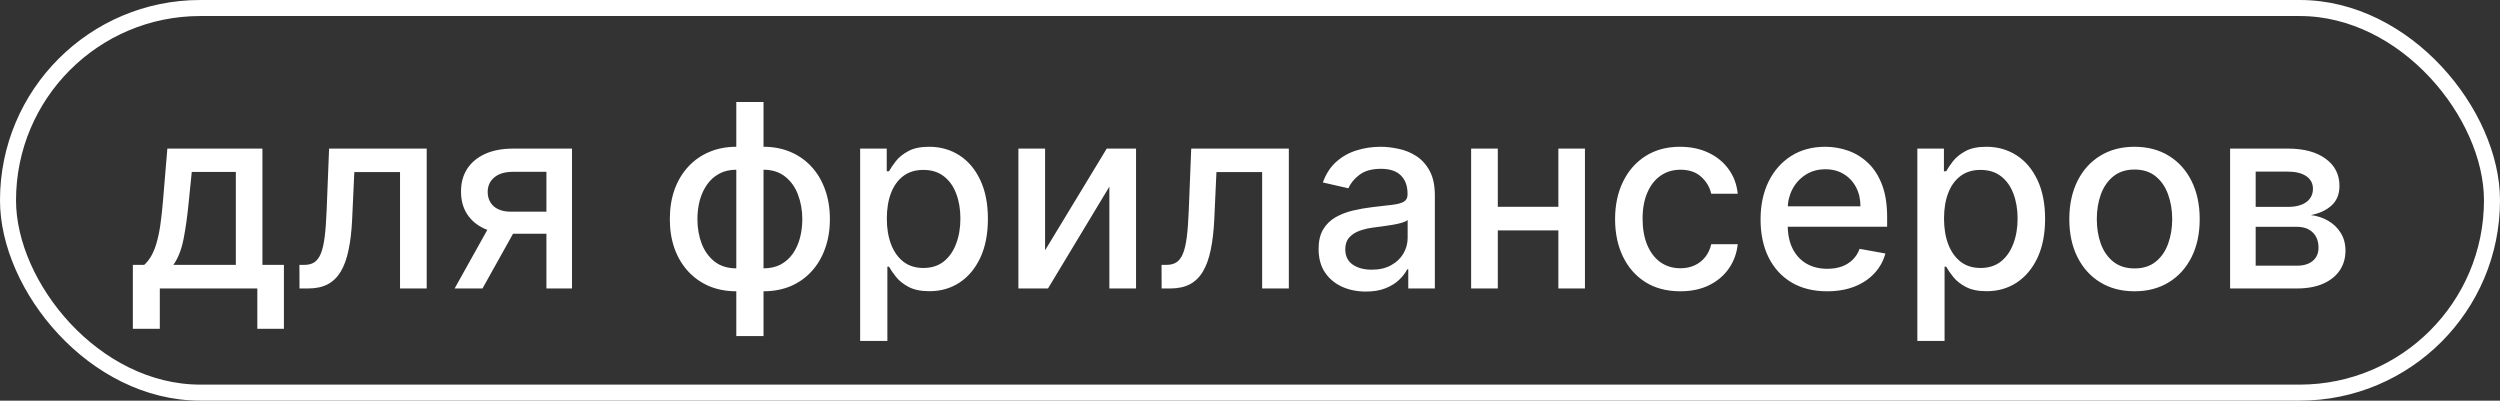
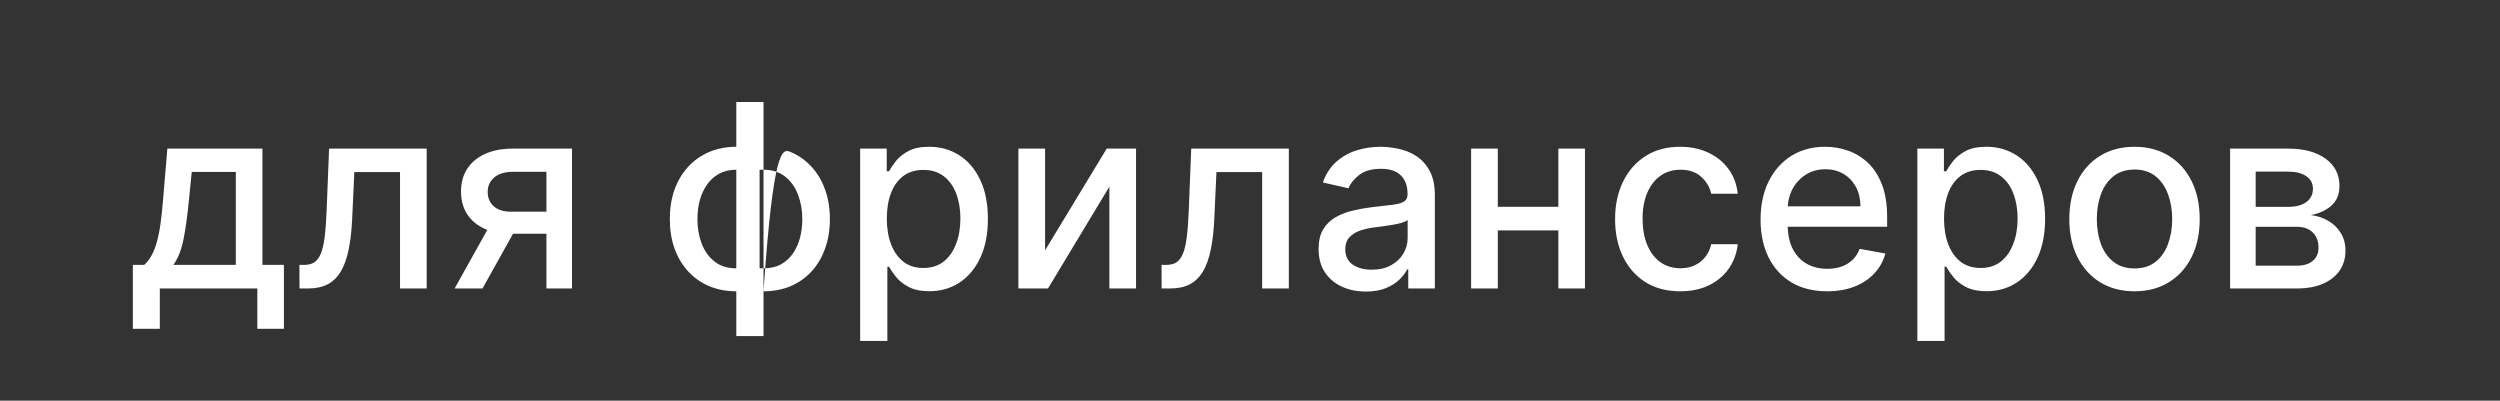
<svg xmlns="http://www.w3.org/2000/svg" width="156" height="25" viewBox="0 0 156 25" fill="none">
  <rect x="0" y="0" width="156" height="25" fill="#333333" stroke="none" />
-   <rect x="0.5" y="0.5" width="155" height="24" rx="12" stroke="white" />
-   <path d="M8.29 20.517V16.528H9C9.182 16.362 9.335 16.163 9.46 15.932C9.589 15.701 9.697 15.426 9.784 15.108C9.875 14.79 9.951 14.419 10.011 13.994C10.072 13.566 10.125 13.078 10.171 12.528L10.443 9.273H16.375V16.528H17.716V20.517H16.057V18H9.972V20.517H8.29ZM10.818 16.528H14.716V10.727H11.966L11.784 12.528C11.697 13.445 11.587 14.241 11.454 14.915C11.322 15.585 11.11 16.123 10.818 16.528ZM18.689 18L18.683 16.528H18.996C19.238 16.528 19.441 16.477 19.604 16.375C19.77 16.269 19.907 16.091 20.013 15.841C20.119 15.591 20.2 15.246 20.257 14.807C20.314 14.364 20.356 13.807 20.382 13.136L20.535 9.273H26.626V18H24.962V10.739H22.109L21.973 13.704C21.939 14.424 21.865 15.053 21.751 15.591C21.642 16.129 21.481 16.578 21.268 16.938C21.056 17.294 20.784 17.561 20.45 17.739C20.117 17.913 19.712 18 19.234 18H18.689ZM34.097 18V10.722H32.006C31.509 10.722 31.123 10.837 30.847 11.068C30.57 11.299 30.432 11.602 30.432 11.977C30.432 12.348 30.559 12.648 30.812 12.875C31.07 13.098 31.43 13.21 31.892 13.21H34.591V14.585H31.892C31.248 14.585 30.691 14.479 30.222 14.267C29.756 14.051 29.396 13.746 29.142 13.352C28.892 12.958 28.767 12.492 28.767 11.954C28.767 11.405 28.896 10.932 29.153 10.534C29.415 10.133 29.788 9.822 30.273 9.602C30.761 9.383 31.339 9.273 32.006 9.273H35.693V18H34.097ZM28.369 18L30.829 13.591H32.568L30.108 18H28.369ZM45.945 20.972V6.364H47.644V20.972H45.945ZM45.945 18.176C45.327 18.176 44.765 18.07 44.257 17.858C43.749 17.642 43.312 17.335 42.945 16.938C42.577 16.54 42.293 16.064 42.092 15.511C41.895 14.958 41.797 14.347 41.797 13.676C41.797 12.998 41.895 12.383 42.092 11.829C42.293 11.277 42.577 10.801 42.945 10.403C43.312 10.006 43.749 9.699 44.257 9.483C44.765 9.267 45.327 9.159 45.945 9.159H46.365V18.176H45.945ZM45.945 16.744H46.183V10.591H45.945C45.535 10.591 45.179 10.674 44.876 10.841C44.573 11.004 44.322 11.229 44.121 11.517C43.92 11.801 43.769 12.129 43.666 12.5C43.568 12.871 43.519 13.263 43.519 13.676C43.519 14.229 43.608 14.739 43.785 15.204C43.964 15.667 44.233 16.04 44.592 16.324C44.952 16.604 45.403 16.744 45.945 16.744ZM47.644 18.176H47.217V9.159H47.644C48.261 9.159 48.823 9.267 49.331 9.483C49.839 9.699 50.274 10.006 50.638 10.403C51.005 10.801 51.287 11.277 51.484 11.829C51.685 12.383 51.785 12.998 51.785 13.676C51.785 14.347 51.685 14.958 51.484 15.511C51.287 16.064 51.005 16.54 50.638 16.938C50.274 17.335 49.839 17.642 49.331 17.858C48.823 18.07 48.261 18.176 47.644 18.176ZM47.644 16.744C48.053 16.744 48.409 16.665 48.712 16.506C49.015 16.343 49.267 16.119 49.467 15.835C49.668 15.547 49.818 15.22 49.916 14.852C50.015 14.481 50.064 14.089 50.064 13.676C50.064 13.127 49.975 12.619 49.797 12.153C49.623 11.684 49.356 11.307 48.996 11.023C48.636 10.735 48.185 10.591 47.644 10.591H47.399V16.744H47.644ZM53.673 21.273V9.273H55.332V10.688H55.474C55.573 10.506 55.715 10.296 55.901 10.057C56.086 9.818 56.344 9.61 56.673 9.432C57.003 9.25 57.438 9.159 57.98 9.159C58.685 9.159 59.313 9.337 59.867 9.693C60.419 10.049 60.853 10.562 61.168 11.233C61.486 11.903 61.645 12.71 61.645 13.653C61.645 14.597 61.488 15.405 61.173 16.079C60.859 16.75 60.427 17.267 59.878 17.631C59.329 17.991 58.702 18.171 57.997 18.171C57.467 18.171 57.033 18.081 56.696 17.903C56.363 17.725 56.101 17.517 55.912 17.278C55.722 17.04 55.577 16.828 55.474 16.642H55.372V21.273H53.673ZM55.338 13.636C55.338 14.25 55.427 14.788 55.605 15.25C55.783 15.712 56.041 16.074 56.378 16.335C56.715 16.593 57.128 16.722 57.617 16.722C58.124 16.722 58.548 16.587 58.889 16.318C59.23 16.046 59.488 15.676 59.662 15.21C59.84 14.744 59.929 14.22 59.929 13.636C59.929 13.061 59.842 12.544 59.668 12.085C59.497 11.627 59.24 11.265 58.895 11C58.554 10.735 58.128 10.602 57.617 10.602C57.124 10.602 56.707 10.729 56.367 10.983C56.029 11.237 55.774 11.591 55.599 12.046C55.425 12.5 55.338 13.03 55.338 13.636ZM65.213 15.619L69.06 9.273H70.889V18H69.224V11.648L65.395 18H63.548V9.273H65.213V15.619ZM72.486 18L72.48 16.528H72.793C73.035 16.528 73.238 16.477 73.401 16.375C73.567 16.269 73.704 16.091 73.81 15.841C73.916 15.591 73.997 15.246 74.054 14.807C74.111 14.364 74.153 13.807 74.179 13.136L74.332 9.273H80.423V18H78.758V10.739H75.906L75.77 13.704C75.736 14.424 75.662 15.053 75.548 15.591C75.438 16.129 75.278 16.578 75.065 16.938C74.853 17.294 74.581 17.561 74.247 17.739C73.914 17.913 73.508 18 73.031 18H72.486ZM85.229 18.193C84.676 18.193 84.176 18.091 83.729 17.886C83.282 17.678 82.928 17.377 82.666 16.983C82.409 16.589 82.28 16.106 82.28 15.534C82.28 15.042 82.374 14.636 82.564 14.318C82.753 14 83.009 13.748 83.331 13.562C83.653 13.377 84.013 13.237 84.41 13.142C84.808 13.047 85.213 12.975 85.626 12.926C86.149 12.866 86.573 12.816 86.899 12.778C87.225 12.737 87.462 12.671 87.609 12.579C87.757 12.489 87.831 12.341 87.831 12.136V12.097C87.831 11.6 87.691 11.216 87.41 10.943C87.134 10.671 86.721 10.534 86.172 10.534C85.6 10.534 85.149 10.661 84.82 10.915C84.494 11.165 84.269 11.443 84.144 11.75L82.547 11.386C82.736 10.856 83.013 10.428 83.376 10.102C83.744 9.773 84.166 9.534 84.644 9.386C85.121 9.235 85.623 9.159 86.149 9.159C86.498 9.159 86.867 9.201 87.257 9.284C87.651 9.364 88.019 9.511 88.359 9.727C88.704 9.943 88.986 10.252 89.206 10.653C89.426 11.051 89.535 11.568 89.535 12.204V18H87.876V16.807H87.808C87.698 17.026 87.534 17.242 87.314 17.454C87.094 17.667 86.812 17.843 86.467 17.983C86.123 18.123 85.71 18.193 85.229 18.193ZM85.598 16.829C86.068 16.829 86.469 16.737 86.803 16.551C87.14 16.366 87.395 16.123 87.57 15.824C87.748 15.521 87.837 15.197 87.837 14.852V13.727C87.776 13.788 87.659 13.845 87.484 13.898C87.314 13.947 87.119 13.991 86.899 14.028C86.68 14.062 86.465 14.095 86.257 14.125C86.049 14.152 85.874 14.174 85.734 14.193C85.405 14.235 85.104 14.305 84.831 14.403C84.562 14.502 84.346 14.644 84.183 14.829C84.024 15.011 83.945 15.254 83.945 15.557C83.945 15.977 84.1 16.296 84.41 16.511C84.721 16.724 85.117 16.829 85.598 16.829ZM97.713 12.903V14.375H92.986V12.903H97.713ZM93.463 9.273V18H91.798V9.273H93.463ZM98.901 9.273V18H97.242V9.273H98.901ZM104.849 18.176C104.005 18.176 103.277 17.985 102.668 17.602C102.062 17.216 101.596 16.684 101.27 16.006C100.944 15.328 100.781 14.551 100.781 13.676C100.781 12.79 100.948 12.008 101.281 11.329C101.615 10.648 102.084 10.116 102.69 9.733C103.296 9.35 104.01 9.159 104.832 9.159C105.495 9.159 106.086 9.282 106.605 9.528C107.124 9.771 107.543 10.112 107.861 10.551C108.183 10.991 108.374 11.504 108.435 12.091H106.781C106.69 11.682 106.482 11.329 106.156 11.034C105.834 10.739 105.402 10.591 104.861 10.591C104.387 10.591 103.973 10.716 103.616 10.966C103.264 11.212 102.99 11.564 102.793 12.023C102.596 12.477 102.497 13.015 102.497 13.636C102.497 14.273 102.594 14.822 102.787 15.284C102.98 15.746 103.253 16.104 103.605 16.358C103.961 16.612 104.38 16.739 104.861 16.739C105.183 16.739 105.474 16.68 105.736 16.562C106.001 16.441 106.223 16.269 106.401 16.046C106.582 15.822 106.709 15.553 106.781 15.239H108.435C108.374 15.803 108.19 16.307 107.884 16.75C107.577 17.193 107.166 17.542 106.651 17.796C106.139 18.049 105.539 18.176 104.849 18.176ZM114.013 18.176C113.153 18.176 112.412 17.992 111.791 17.625C111.174 17.254 110.696 16.733 110.359 16.062C110.026 15.388 109.859 14.598 109.859 13.693C109.859 12.799 110.026 12.011 110.359 11.329C110.696 10.648 111.166 10.116 111.768 9.733C112.375 9.35 113.083 9.159 113.893 9.159C114.386 9.159 114.863 9.241 115.325 9.403C115.787 9.566 116.202 9.822 116.57 10.171C116.937 10.519 117.227 10.972 117.439 11.528C117.651 12.081 117.757 12.754 117.757 13.546V14.148H110.82V12.875H116.092C116.092 12.428 116.001 12.032 115.82 11.688C115.638 11.339 115.382 11.064 115.053 10.864C114.727 10.663 114.344 10.562 113.905 10.562C113.428 10.562 113.011 10.68 112.655 10.915C112.303 11.146 112.03 11.449 111.837 11.824C111.647 12.195 111.553 12.598 111.553 13.034V14.028C111.553 14.612 111.655 15.108 111.859 15.517C112.068 15.926 112.357 16.239 112.729 16.454C113.1 16.667 113.534 16.773 114.03 16.773C114.352 16.773 114.645 16.727 114.911 16.636C115.176 16.542 115.405 16.401 115.598 16.216C115.791 16.03 115.939 15.801 116.041 15.528L117.649 15.818C117.52 16.292 117.289 16.706 116.956 17.062C116.626 17.415 116.212 17.689 115.712 17.886C115.215 18.079 114.649 18.176 114.013 18.176ZM119.642 21.273V9.273H121.301V10.688H121.443C121.542 10.506 121.684 10.296 121.869 10.057C122.055 9.818 122.313 9.61 122.642 9.432C122.972 9.25 123.407 9.159 123.949 9.159C124.653 9.159 125.282 9.337 125.835 9.693C126.388 10.049 126.822 10.562 127.136 11.233C127.455 11.903 127.614 12.71 127.614 13.653C127.614 14.597 127.456 15.405 127.142 16.079C126.828 16.75 126.396 17.267 125.847 17.631C125.297 17.991 124.67 18.171 123.966 18.171C123.436 18.171 123.002 18.081 122.665 17.903C122.331 17.725 122.07 17.517 121.881 17.278C121.691 17.04 121.545 16.828 121.443 16.642H121.341V21.273H119.642ZM121.307 13.636C121.307 14.25 121.396 14.788 121.574 15.25C121.752 15.712 122.009 16.074 122.347 16.335C122.684 16.593 123.097 16.722 123.585 16.722C124.093 16.722 124.517 16.587 124.858 16.318C125.199 16.046 125.456 15.676 125.631 15.21C125.809 14.744 125.898 14.22 125.898 13.636C125.898 13.061 125.811 12.544 125.636 12.085C125.466 11.627 125.208 11.265 124.864 11C124.523 10.735 124.097 10.602 123.585 10.602C123.093 10.602 122.676 10.729 122.335 10.983C121.998 11.237 121.742 11.591 121.568 12.046C121.394 12.5 121.307 13.03 121.307 13.636ZM133.193 18.176C132.375 18.176 131.661 17.989 131.051 17.614C130.441 17.239 129.968 16.714 129.631 16.04C129.294 15.366 129.125 14.578 129.125 13.676C129.125 12.771 129.294 11.979 129.631 11.301C129.968 10.623 130.441 10.097 131.051 9.722C131.661 9.347 132.375 9.159 133.193 9.159C134.011 9.159 134.725 9.347 135.335 9.722C135.945 10.097 136.419 10.623 136.756 11.301C137.093 11.979 137.261 12.771 137.261 13.676C137.261 14.578 137.093 15.366 136.756 16.04C136.419 16.714 135.945 17.239 135.335 17.614C134.725 17.989 134.011 18.176 133.193 18.176ZM133.199 16.75C133.729 16.75 134.169 16.61 134.517 16.329C134.866 16.049 135.123 15.676 135.29 15.21C135.46 14.744 135.545 14.231 135.545 13.671C135.545 13.114 135.46 12.602 135.29 12.136C135.123 11.667 134.866 11.29 134.517 11.006C134.169 10.722 133.729 10.579 133.199 10.579C132.665 10.579 132.222 10.722 131.869 11.006C131.521 11.29 131.261 11.667 131.091 12.136C130.924 12.602 130.841 13.114 130.841 13.671C130.841 14.231 130.924 14.744 131.091 15.21C131.261 15.676 131.521 16.049 131.869 16.329C132.222 16.61 132.665 16.75 133.199 16.75ZM139.158 18V9.273H142.777C143.762 9.273 144.542 9.483 145.118 9.903C145.694 10.32 145.982 10.886 145.982 11.602C145.982 12.114 145.819 12.519 145.493 12.818C145.167 13.117 144.735 13.318 144.197 13.421C144.588 13.466 144.946 13.583 145.271 13.773C145.597 13.958 145.858 14.208 146.055 14.523C146.256 14.837 146.357 15.212 146.357 15.648C146.357 16.11 146.237 16.519 145.999 16.875C145.76 17.227 145.413 17.504 144.959 17.704C144.508 17.901 143.964 18 143.328 18H139.158ZM140.754 16.579H143.328C143.749 16.579 144.078 16.479 144.317 16.278C144.555 16.078 144.675 15.805 144.675 15.46C144.675 15.055 144.555 14.737 144.317 14.506C144.078 14.271 143.749 14.153 143.328 14.153H140.754V16.579ZM140.754 12.909H142.794C143.112 12.909 143.385 12.864 143.612 12.773C143.843 12.682 144.019 12.553 144.141 12.386C144.266 12.216 144.328 12.015 144.328 11.784C144.328 11.447 144.19 11.184 143.913 10.994C143.637 10.805 143.258 10.71 142.777 10.71H140.754V12.909Z" fill="white" />
+   <path d="M8.29 20.517V16.528H9C9.182 16.362 9.335 16.163 9.46 15.932C9.589 15.701 9.697 15.426 9.784 15.108C9.875 14.79 9.951 14.419 10.011 13.994C10.072 13.566 10.125 13.078 10.171 12.528L10.443 9.273H16.375V16.528H17.716V20.517H16.057V18H9.972V20.517H8.29ZM10.818 16.528H14.716V10.727H11.966L11.784 12.528C11.697 13.445 11.587 14.241 11.454 14.915C11.322 15.585 11.11 16.123 10.818 16.528ZM18.689 18L18.683 16.528H18.996C19.238 16.528 19.441 16.477 19.604 16.375C19.77 16.269 19.907 16.091 20.013 15.841C20.119 15.591 20.2 15.246 20.257 14.807C20.314 14.364 20.356 13.807 20.382 13.136L20.535 9.273H26.626V18H24.962V10.739H22.109L21.973 13.704C21.939 14.424 21.865 15.053 21.751 15.591C21.642 16.129 21.481 16.578 21.268 16.938C21.056 17.294 20.784 17.561 20.45 17.739C20.117 17.913 19.712 18 19.234 18H18.689ZM34.097 18V10.722H32.006C31.509 10.722 31.123 10.837 30.847 11.068C30.57 11.299 30.432 11.602 30.432 11.977C30.432 12.348 30.559 12.648 30.812 12.875C31.07 13.098 31.43 13.21 31.892 13.21H34.591V14.585H31.892C31.248 14.585 30.691 14.479 30.222 14.267C29.756 14.051 29.396 13.746 29.142 13.352C28.892 12.958 28.767 12.492 28.767 11.954C28.767 11.405 28.896 10.932 29.153 10.534C29.415 10.133 29.788 9.822 30.273 9.602C30.761 9.383 31.339 9.273 32.006 9.273H35.693V18H34.097ZM28.369 18L30.829 13.591H32.568L30.108 18H28.369ZM45.945 20.972V6.364H47.644V20.972H45.945ZM45.945 18.176C45.327 18.176 44.765 18.07 44.257 17.858C43.749 17.642 43.312 17.335 42.945 16.938C42.577 16.54 42.293 16.064 42.092 15.511C41.895 14.958 41.797 14.347 41.797 13.676C41.797 12.998 41.895 12.383 42.092 11.829C42.293 11.277 42.577 10.801 42.945 10.403C43.312 10.006 43.749 9.699 44.257 9.483C44.765 9.267 45.327 9.159 45.945 9.159H46.365V18.176H45.945ZM45.945 16.744H46.183V10.591H45.945C45.535 10.591 45.179 10.674 44.876 10.841C44.573 11.004 44.322 11.229 44.121 11.517C43.92 11.801 43.769 12.129 43.666 12.5C43.568 12.871 43.519 13.263 43.519 13.676C43.519 14.229 43.608 14.739 43.785 15.204C43.964 15.667 44.233 16.04 44.592 16.324C44.952 16.604 45.403 16.744 45.945 16.744ZM47.644 18.176H47.217H47.644C48.261 9.159 48.823 9.267 49.331 9.483C49.839 9.699 50.274 10.006 50.638 10.403C51.005 10.801 51.287 11.277 51.484 11.829C51.685 12.383 51.785 12.998 51.785 13.676C51.785 14.347 51.685 14.958 51.484 15.511C51.287 16.064 51.005 16.54 50.638 16.938C50.274 17.335 49.839 17.642 49.331 17.858C48.823 18.07 48.261 18.176 47.644 18.176ZM47.644 16.744C48.053 16.744 48.409 16.665 48.712 16.506C49.015 16.343 49.267 16.119 49.467 15.835C49.668 15.547 49.818 15.22 49.916 14.852C50.015 14.481 50.064 14.089 50.064 13.676C50.064 13.127 49.975 12.619 49.797 12.153C49.623 11.684 49.356 11.307 48.996 11.023C48.636 10.735 48.185 10.591 47.644 10.591H47.399V16.744H47.644ZM53.673 21.273V9.273H55.332V10.688H55.474C55.573 10.506 55.715 10.296 55.901 10.057C56.086 9.818 56.344 9.61 56.673 9.432C57.003 9.25 57.438 9.159 57.98 9.159C58.685 9.159 59.313 9.337 59.867 9.693C60.419 10.049 60.853 10.562 61.168 11.233C61.486 11.903 61.645 12.71 61.645 13.653C61.645 14.597 61.488 15.405 61.173 16.079C60.859 16.75 60.427 17.267 59.878 17.631C59.329 17.991 58.702 18.171 57.997 18.171C57.467 18.171 57.033 18.081 56.696 17.903C56.363 17.725 56.101 17.517 55.912 17.278C55.722 17.04 55.577 16.828 55.474 16.642H55.372V21.273H53.673ZM55.338 13.636C55.338 14.25 55.427 14.788 55.605 15.25C55.783 15.712 56.041 16.074 56.378 16.335C56.715 16.593 57.128 16.722 57.617 16.722C58.124 16.722 58.548 16.587 58.889 16.318C59.23 16.046 59.488 15.676 59.662 15.21C59.84 14.744 59.929 14.22 59.929 13.636C59.929 13.061 59.842 12.544 59.668 12.085C59.497 11.627 59.24 11.265 58.895 11C58.554 10.735 58.128 10.602 57.617 10.602C57.124 10.602 56.707 10.729 56.367 10.983C56.029 11.237 55.774 11.591 55.599 12.046C55.425 12.5 55.338 13.03 55.338 13.636ZM65.213 15.619L69.06 9.273H70.889V18H69.224V11.648L65.395 18H63.548V9.273H65.213V15.619ZM72.486 18L72.48 16.528H72.793C73.035 16.528 73.238 16.477 73.401 16.375C73.567 16.269 73.704 16.091 73.81 15.841C73.916 15.591 73.997 15.246 74.054 14.807C74.111 14.364 74.153 13.807 74.179 13.136L74.332 9.273H80.423V18H78.758V10.739H75.906L75.77 13.704C75.736 14.424 75.662 15.053 75.548 15.591C75.438 16.129 75.278 16.578 75.065 16.938C74.853 17.294 74.581 17.561 74.247 17.739C73.914 17.913 73.508 18 73.031 18H72.486ZM85.229 18.193C84.676 18.193 84.176 18.091 83.729 17.886C83.282 17.678 82.928 17.377 82.666 16.983C82.409 16.589 82.28 16.106 82.28 15.534C82.28 15.042 82.374 14.636 82.564 14.318C82.753 14 83.009 13.748 83.331 13.562C83.653 13.377 84.013 13.237 84.41 13.142C84.808 13.047 85.213 12.975 85.626 12.926C86.149 12.866 86.573 12.816 86.899 12.778C87.225 12.737 87.462 12.671 87.609 12.579C87.757 12.489 87.831 12.341 87.831 12.136V12.097C87.831 11.6 87.691 11.216 87.41 10.943C87.134 10.671 86.721 10.534 86.172 10.534C85.6 10.534 85.149 10.661 84.82 10.915C84.494 11.165 84.269 11.443 84.144 11.75L82.547 11.386C82.736 10.856 83.013 10.428 83.376 10.102C83.744 9.773 84.166 9.534 84.644 9.386C85.121 9.235 85.623 9.159 86.149 9.159C86.498 9.159 86.867 9.201 87.257 9.284C87.651 9.364 88.019 9.511 88.359 9.727C88.704 9.943 88.986 10.252 89.206 10.653C89.426 11.051 89.535 11.568 89.535 12.204V18H87.876V16.807H87.808C87.698 17.026 87.534 17.242 87.314 17.454C87.094 17.667 86.812 17.843 86.467 17.983C86.123 18.123 85.71 18.193 85.229 18.193ZM85.598 16.829C86.068 16.829 86.469 16.737 86.803 16.551C87.14 16.366 87.395 16.123 87.57 15.824C87.748 15.521 87.837 15.197 87.837 14.852V13.727C87.776 13.788 87.659 13.845 87.484 13.898C87.314 13.947 87.119 13.991 86.899 14.028C86.68 14.062 86.465 14.095 86.257 14.125C86.049 14.152 85.874 14.174 85.734 14.193C85.405 14.235 85.104 14.305 84.831 14.403C84.562 14.502 84.346 14.644 84.183 14.829C84.024 15.011 83.945 15.254 83.945 15.557C83.945 15.977 84.1 16.296 84.41 16.511C84.721 16.724 85.117 16.829 85.598 16.829ZM97.713 12.903V14.375H92.986V12.903H97.713ZM93.463 9.273V18H91.798V9.273H93.463ZM98.901 9.273V18H97.242V9.273H98.901ZM104.849 18.176C104.005 18.176 103.277 17.985 102.668 17.602C102.062 17.216 101.596 16.684 101.27 16.006C100.944 15.328 100.781 14.551 100.781 13.676C100.781 12.79 100.948 12.008 101.281 11.329C101.615 10.648 102.084 10.116 102.69 9.733C103.296 9.35 104.01 9.159 104.832 9.159C105.495 9.159 106.086 9.282 106.605 9.528C107.124 9.771 107.543 10.112 107.861 10.551C108.183 10.991 108.374 11.504 108.435 12.091H106.781C106.69 11.682 106.482 11.329 106.156 11.034C105.834 10.739 105.402 10.591 104.861 10.591C104.387 10.591 103.973 10.716 103.616 10.966C103.264 11.212 102.99 11.564 102.793 12.023C102.596 12.477 102.497 13.015 102.497 13.636C102.497 14.273 102.594 14.822 102.787 15.284C102.98 15.746 103.253 16.104 103.605 16.358C103.961 16.612 104.38 16.739 104.861 16.739C105.183 16.739 105.474 16.68 105.736 16.562C106.001 16.441 106.223 16.269 106.401 16.046C106.582 15.822 106.709 15.553 106.781 15.239H108.435C108.374 15.803 108.19 16.307 107.884 16.75C107.577 17.193 107.166 17.542 106.651 17.796C106.139 18.049 105.539 18.176 104.849 18.176ZM114.013 18.176C113.153 18.176 112.412 17.992 111.791 17.625C111.174 17.254 110.696 16.733 110.359 16.062C110.026 15.388 109.859 14.598 109.859 13.693C109.859 12.799 110.026 12.011 110.359 11.329C110.696 10.648 111.166 10.116 111.768 9.733C112.375 9.35 113.083 9.159 113.893 9.159C114.386 9.159 114.863 9.241 115.325 9.403C115.787 9.566 116.202 9.822 116.57 10.171C116.937 10.519 117.227 10.972 117.439 11.528C117.651 12.081 117.757 12.754 117.757 13.546V14.148H110.82V12.875H116.092C116.092 12.428 116.001 12.032 115.82 11.688C115.638 11.339 115.382 11.064 115.053 10.864C114.727 10.663 114.344 10.562 113.905 10.562C113.428 10.562 113.011 10.68 112.655 10.915C112.303 11.146 112.03 11.449 111.837 11.824C111.647 12.195 111.553 12.598 111.553 13.034V14.028C111.553 14.612 111.655 15.108 111.859 15.517C112.068 15.926 112.357 16.239 112.729 16.454C113.1 16.667 113.534 16.773 114.03 16.773C114.352 16.773 114.645 16.727 114.911 16.636C115.176 16.542 115.405 16.401 115.598 16.216C115.791 16.03 115.939 15.801 116.041 15.528L117.649 15.818C117.52 16.292 117.289 16.706 116.956 17.062C116.626 17.415 116.212 17.689 115.712 17.886C115.215 18.079 114.649 18.176 114.013 18.176ZM119.642 21.273V9.273H121.301V10.688H121.443C121.542 10.506 121.684 10.296 121.869 10.057C122.055 9.818 122.313 9.61 122.642 9.432C122.972 9.25 123.407 9.159 123.949 9.159C124.653 9.159 125.282 9.337 125.835 9.693C126.388 10.049 126.822 10.562 127.136 11.233C127.455 11.903 127.614 12.71 127.614 13.653C127.614 14.597 127.456 15.405 127.142 16.079C126.828 16.75 126.396 17.267 125.847 17.631C125.297 17.991 124.67 18.171 123.966 18.171C123.436 18.171 123.002 18.081 122.665 17.903C122.331 17.725 122.07 17.517 121.881 17.278C121.691 17.04 121.545 16.828 121.443 16.642H121.341V21.273H119.642ZM121.307 13.636C121.307 14.25 121.396 14.788 121.574 15.25C121.752 15.712 122.009 16.074 122.347 16.335C122.684 16.593 123.097 16.722 123.585 16.722C124.093 16.722 124.517 16.587 124.858 16.318C125.199 16.046 125.456 15.676 125.631 15.21C125.809 14.744 125.898 14.22 125.898 13.636C125.898 13.061 125.811 12.544 125.636 12.085C125.466 11.627 125.208 11.265 124.864 11C124.523 10.735 124.097 10.602 123.585 10.602C123.093 10.602 122.676 10.729 122.335 10.983C121.998 11.237 121.742 11.591 121.568 12.046C121.394 12.5 121.307 13.03 121.307 13.636ZM133.193 18.176C132.375 18.176 131.661 17.989 131.051 17.614C130.441 17.239 129.968 16.714 129.631 16.04C129.294 15.366 129.125 14.578 129.125 13.676C129.125 12.771 129.294 11.979 129.631 11.301C129.968 10.623 130.441 10.097 131.051 9.722C131.661 9.347 132.375 9.159 133.193 9.159C134.011 9.159 134.725 9.347 135.335 9.722C135.945 10.097 136.419 10.623 136.756 11.301C137.093 11.979 137.261 12.771 137.261 13.676C137.261 14.578 137.093 15.366 136.756 16.04C136.419 16.714 135.945 17.239 135.335 17.614C134.725 17.989 134.011 18.176 133.193 18.176ZM133.199 16.75C133.729 16.75 134.169 16.61 134.517 16.329C134.866 16.049 135.123 15.676 135.29 15.21C135.46 14.744 135.545 14.231 135.545 13.671C135.545 13.114 135.46 12.602 135.29 12.136C135.123 11.667 134.866 11.29 134.517 11.006C134.169 10.722 133.729 10.579 133.199 10.579C132.665 10.579 132.222 10.722 131.869 11.006C131.521 11.29 131.261 11.667 131.091 12.136C130.924 12.602 130.841 13.114 130.841 13.671C130.841 14.231 130.924 14.744 131.091 15.21C131.261 15.676 131.521 16.049 131.869 16.329C132.222 16.61 132.665 16.75 133.199 16.75ZM139.158 18V9.273H142.777C143.762 9.273 144.542 9.483 145.118 9.903C145.694 10.32 145.982 10.886 145.982 11.602C145.982 12.114 145.819 12.519 145.493 12.818C145.167 13.117 144.735 13.318 144.197 13.421C144.588 13.466 144.946 13.583 145.271 13.773C145.597 13.958 145.858 14.208 146.055 14.523C146.256 14.837 146.357 15.212 146.357 15.648C146.357 16.11 146.237 16.519 145.999 16.875C145.76 17.227 145.413 17.504 144.959 17.704C144.508 17.901 143.964 18 143.328 18H139.158ZM140.754 16.579H143.328C143.749 16.579 144.078 16.479 144.317 16.278C144.555 16.078 144.675 15.805 144.675 15.46C144.675 15.055 144.555 14.737 144.317 14.506C144.078 14.271 143.749 14.153 143.328 14.153H140.754V16.579ZM140.754 12.909H142.794C143.112 12.909 143.385 12.864 143.612 12.773C143.843 12.682 144.019 12.553 144.141 12.386C144.266 12.216 144.328 12.015 144.328 11.784C144.328 11.447 144.19 11.184 143.913 10.994C143.637 10.805 143.258 10.71 142.777 10.71H140.754V12.909Z" fill="white" />
</svg>